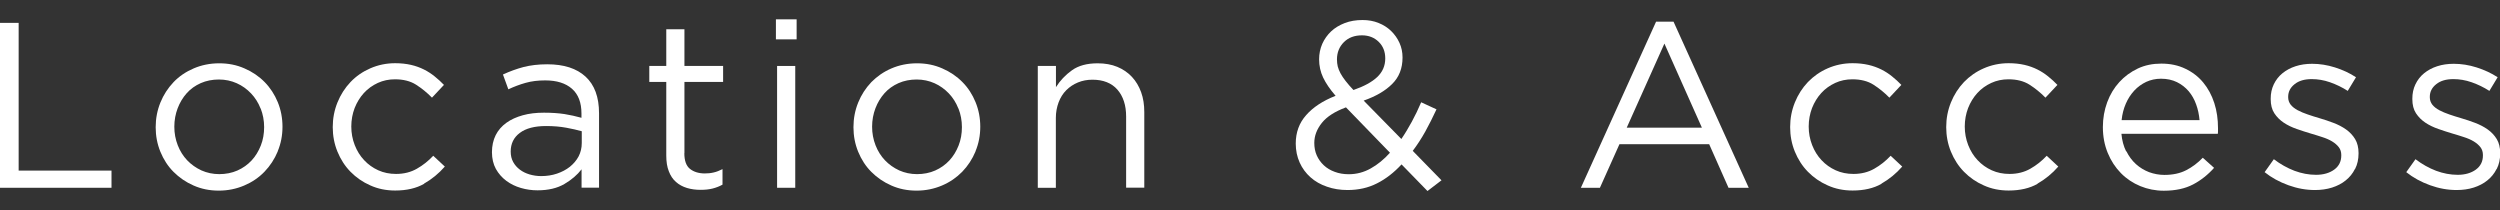
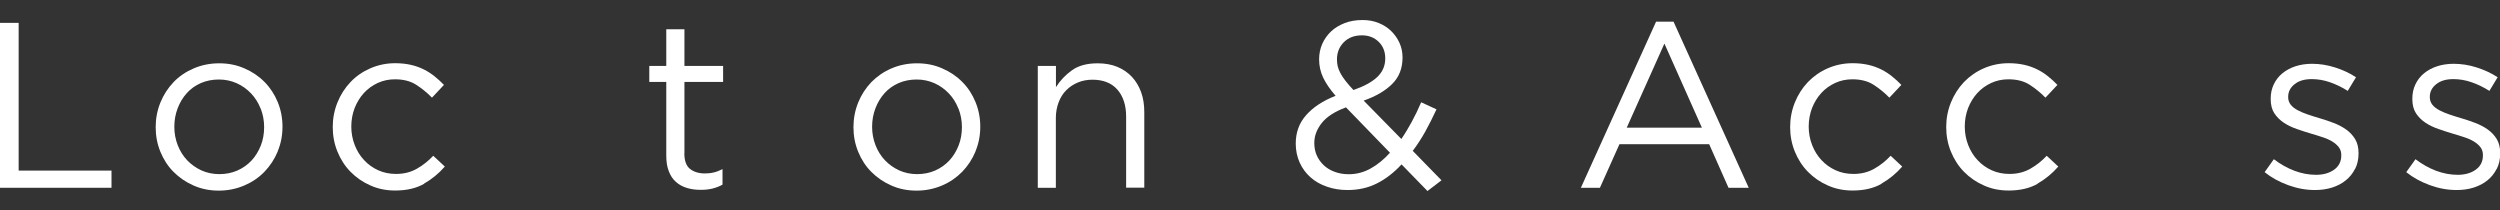
<svg xmlns="http://www.w3.org/2000/svg" id="_レイヤー_7" data-name="レイヤー 7" viewBox="0 0 254.7 21.43">
  <rect x="0" y="0" width="254.7" height="21.43" fill="#333333" stroke="none" />
  <defs>
    <style>
      .cls-1 {
        fill: #fff;
        stroke-width: 0px;
      }
    </style>
  </defs>
  <path class="cls-1" d="M0,2.33h1.9v15.05h9.46v1.75H0V2.33Z" />
  <path class="cls-1" d="M28.3,15.42c-.33.79-.78,1.48-1.36,2.08s-1.26,1.06-2.06,1.4c-.8.34-1.66.52-2.59.52s-1.78-.17-2.57-.52c-.78-.34-1.46-.81-2.04-1.39s-1.02-1.27-1.34-2.05c-.32-.78-.48-1.62-.48-2.5s.16-1.72.48-2.51c.32-.79.77-1.48,1.34-2.08s1.26-1.06,2.05-1.4c.79-.34,1.66-.52,2.6-.52s1.79.17,2.58.52c.79.34,1.48.81,2.05,1.39s1.02,1.27,1.34,2.05.48,1.62.48,2.5-.16,1.72-.49,2.51ZM26.55,11.06c-.23-.59-.56-1.11-.97-1.54-.42-.44-.9-.79-1.46-1.04-.56-.25-1.17-.38-1.82-.38s-1.29.12-1.85.37c-.56.25-1.04.59-1.43,1.03-.39.44-.7.95-.92,1.53-.22.58-.34,1.21-.34,1.88s.12,1.3.35,1.89c.23.59.55,1.1.96,1.53.41.43.89.77,1.45,1.03.56.25,1.17.38,1.82.38s1.29-.12,1.85-.37c.56-.25,1.04-.59,1.44-1.02.4-.43.71-.94.94-1.52s.34-1.21.34-1.88-.12-1.3-.35-1.89Z" />
  <path class="cls-1" d="M43.2,18.73c-.79.45-1.77.68-2.94.68-.91,0-1.76-.17-2.53-.52-.78-.34-1.45-.81-2.02-1.39s-1.01-1.27-1.33-2.05-.48-1.62-.48-2.5.16-1.72.48-2.51.76-1.48,1.33-2.08,1.24-1.06,2.02-1.4c.78-.34,1.62-.52,2.53-.52.59,0,1.13.06,1.61.17.48.11.92.27,1.32.47.4.2.77.44,1.1.71.34.27.65.56.94.86l-1.22,1.3c-.5-.51-1.04-.95-1.62-1.32-.58-.37-1.3-.55-2.15-.55-.62,0-1.21.12-1.75.37-.54.25-1.02.59-1.42,1.03-.4.44-.71.95-.94,1.53-.22.58-.34,1.21-.34,1.88s.12,1.3.35,1.89c.23.59.55,1.11.96,1.54.41.44.89.78,1.44,1.03.55.25,1.16.37,1.81.37.8,0,1.51-.18,2.12-.53.62-.35,1.17-.79,1.67-1.32l1.18,1.1c-.62.71-1.33,1.29-2.12,1.74Z" />
-   <path class="cls-1" d="M53.55,8.44c-.6.17-1.19.39-1.76.66l-.55-1.51c.69-.32,1.38-.57,2.09-.76.7-.18,1.51-.28,2.42-.28,1.7,0,3,.42,3.91,1.26.91.84,1.37,2.08,1.37,3.73v7.58h-1.78v-1.87c-.43.56-1.01,1.06-1.74,1.49-.73.43-1.64.65-2.75.65-.58,0-1.14-.08-1.69-.24-.55-.16-1.05-.4-1.49-.73-.44-.33-.79-.73-1.06-1.21-.26-.48-.4-1.05-.4-1.7s.13-1.24.38-1.74.62-.92,1.09-1.26,1.03-.59,1.68-.77,1.36-.26,2.15-.26,1.5.05,2.09.14c.59.1,1.17.22,1.73.38v-.43c0-1.12-.32-1.96-.97-2.53-.65-.57-1.56-.85-2.72-.85-.74,0-1.4.08-2,.25ZM52.96,13.54c-.62.46-.93,1.1-.93,1.9,0,.4.08.75.25,1.06s.39.56.68.78c.29.22.62.38.99.49.38.11.77.17,1.18.17.57,0,1.11-.08,1.61-.25s.94-.4,1.32-.7c.37-.3.67-.65.89-1.06.21-.41.32-.86.32-1.36v-1.2c-.46-.13-.99-.25-1.59-.36-.6-.11-1.28-.17-2.04-.17-1.16,0-2.06.23-2.68.7Z" />
  <path class="cls-1" d="M69.72,15.6c0,.77.19,1.3.58,1.61.38.3.89.46,1.51.46.32,0,.62-.03.9-.1.28-.06.58-.18.9-.34v1.58c-.32.18-.66.31-1.02.4-.36.09-.76.13-1.21.13-.5,0-.96-.06-1.39-.19-.43-.13-.8-.33-1.12-.61s-.56-.64-.73-1.09c-.18-.45-.26-.98-.26-1.61v-7.49h-1.73v-1.63h1.73v-3.74h1.85v3.74h3.94v1.63h-3.94v7.25Z" />
-   <path class="cls-1" d="M79.05,4.01V1.97h2.11v2.04h-2.11ZM79.17,19.13V6.72h1.85v12.41h-1.85Z" />
  <path class="cls-1" d="M99.39,15.42c-.33.79-.78,1.48-1.36,2.08-.58.59-1.26,1.06-2.06,1.4-.8.34-1.66.52-2.59.52s-1.78-.17-2.57-.52c-.78-.34-1.46-.81-2.04-1.39-.58-.58-1.02-1.27-1.34-2.05s-.48-1.62-.48-2.5.16-1.72.48-2.51.77-1.48,1.34-2.08c.58-.59,1.26-1.06,2.05-1.4.79-.34,1.66-.52,2.6-.52s1.79.17,2.58.52c.79.34,1.48.81,2.05,1.39.58.58,1.02,1.27,1.34,2.05.32.78.48,1.62.48,2.5s-.16,1.72-.49,2.51ZM97.64,11.06c-.23-.59-.56-1.11-.97-1.54s-.9-.79-1.46-1.04c-.56-.25-1.17-.38-1.82-.38s-1.29.12-1.85.37c-.56.25-1.04.59-1.43,1.03-.39.44-.7.95-.92,1.53-.22.58-.34,1.21-.34,1.88s.12,1.3.35,1.89c.23.59.55,1.1.96,1.53.41.43.89.77,1.45,1.03.56.25,1.17.38,1.82.38s1.29-.12,1.85-.37c.56-.25,1.04-.59,1.44-1.02.4-.43.71-.94.94-1.52s.34-1.21.34-1.88-.12-1.3-.35-1.89Z" />
  <path class="cls-1" d="M107.58,19.13h-1.85V6.72h1.85v2.16c.42-.67.96-1.24,1.63-1.72s1.54-.71,2.62-.71c.75,0,1.42.12,2,.36.58.24,1.08.58,1.49,1.02.41.44.72.96.94,1.57s.32,1.28.32,2.02v7.7h-1.85v-7.25c0-1.15-.3-2.06-.89-2.74-.59-.67-1.44-1.01-2.54-1.01-.53,0-1.02.09-1.48.28s-.85.45-1.19.79-.6.76-.78,1.24c-.18.48-.28,1.01-.28,1.58v7.1Z" />
  <path class="cls-1" d="M145.43,19.46l-2.64-2.71c-.77.83-1.6,1.48-2.5,1.93-.9.46-1.9.68-3,.68-.75,0-1.45-.11-2.1-.34-.65-.22-1.21-.54-1.68-.96-.47-.42-.84-.92-1.1-1.5s-.4-1.23-.4-1.93c0-1.14.35-2.1,1.06-2.9.7-.8,1.7-1.46,3-1.97-.58-.67-1-1.29-1.27-1.86-.27-.57-.41-1.19-.41-1.86,0-.56.11-1.08.32-1.57.22-.49.52-.91.9-1.27.38-.36.85-.64,1.39-.85.54-.21,1.15-.31,1.82-.31.59,0,1.14.1,1.63.3.5.2.92.47,1.28.82s.64.75.85,1.21.31.96.31,1.49c0,1.1-.35,2-1.06,2.7-.7.7-1.67,1.26-2.9,1.69l3.84,3.91c.37-.54.72-1.13,1.06-1.75s.66-1.29.96-1.99l1.56.72c-.37.8-.75,1.55-1.14,2.26-.39.7-.82,1.36-1.28,1.97l2.93,3-1.44,1.1ZM137.12,10.94c-1.12.42-1.94.94-2.45,1.58-.51.64-.77,1.32-.77,2.04,0,.46.08.89.25,1.27s.41.72.72,1.01c.31.29.68.51,1.12.67.43.16.9.24,1.42.24.8,0,1.55-.2,2.24-.59.7-.39,1.35-.92,1.96-1.6l-4.49-4.63ZM140.46,4.26c-.45-.44-1.02-.66-1.7-.66-.77,0-1.38.23-1.85.7-.46.46-.7,1.05-.7,1.75,0,.26.03.5.08.72.06.22.15.46.28.7s.3.5.52.78c.22.28.48.59.8.92,1.07-.37,1.88-.81,2.42-1.32.54-.51.82-1.14.82-1.9,0-.69-.22-1.25-.67-1.69Z" />
  <path class="cls-1" d="M178.14,19.13h-2.04l-1.97-4.44h-9.14l-1.99,4.44h-1.94l7.66-16.92h1.78l7.66,16.92ZM169.57,4.44l-3.84,8.57h7.66l-3.82-8.57Z" />
  <path class="cls-1" d="M191.68,18.73c-.79.45-1.77.68-2.94.68-.91,0-1.76-.17-2.53-.52-.78-.34-1.45-.81-2.02-1.39-.57-.58-1.01-1.27-1.33-2.05s-.48-1.62-.48-2.5.16-1.72.48-2.51.76-1.48,1.33-2.08c.57-.59,1.24-1.06,2.02-1.4.78-.34,1.62-.52,2.53-.52.59,0,1.13.06,1.61.17.48.11.92.27,1.32.47.4.2.77.44,1.1.71.34.27.65.56.94.86l-1.22,1.3c-.5-.51-1.04-.95-1.62-1.32-.58-.37-1.3-.55-2.15-.55-.62,0-1.21.12-1.75.37-.54.25-1.02.59-1.42,1.03-.4.44-.71.95-.94,1.53-.22.58-.34,1.21-.34,1.88s.12,1.3.35,1.89c.23.59.55,1.11.96,1.54.41.44.89.78,1.44,1.03.55.25,1.16.37,1.81.37.8,0,1.51-.18,2.12-.53.62-.35,1.17-.79,1.67-1.32l1.18,1.1c-.62.71-1.33,1.29-2.12,1.74Z" />
  <path class="cls-1" d="M207.58,18.73c-.79.45-1.77.68-2.94.68-.91,0-1.76-.17-2.53-.52-.78-.34-1.45-.81-2.02-1.39-.57-.58-1.01-1.27-1.33-2.05-.32-.78-.48-1.62-.48-2.5s.16-1.72.48-2.51c.32-.79.76-1.48,1.33-2.08.57-.59,1.24-1.06,2.02-1.4.78-.34,1.62-.52,2.53-.52.59,0,1.13.06,1.61.17s.92.27,1.32.47c.4.2.77.44,1.1.71.34.27.65.56.94.86l-1.22,1.3c-.5-.51-1.04-.95-1.62-1.32-.58-.37-1.3-.55-2.15-.55-.62,0-1.21.12-1.75.37-.54.25-1.02.59-1.42,1.03-.4.44-.71.95-.94,1.53-.22.58-.34,1.21-.34,1.88s.12,1.3.35,1.89c.23.59.55,1.11.96,1.54.41.44.89.78,1.44,1.03.55.25,1.16.37,1.81.37.8,0,1.51-.18,2.12-.53.62-.35,1.17-.79,1.67-1.32l1.18,1.1c-.62.71-1.33,1.29-2.12,1.74Z" />
-   <path class="cls-1" d="M216.63,15.4c.26.52.58.96.98,1.32s.85.63,1.34.82c.5.18,1.02.28,1.56.28.86,0,1.6-.16,2.22-.48s1.18-.74,1.69-1.27l1.15,1.03c-.62.7-1.34,1.27-2.14,1.69s-1.79.64-2.98.64c-.85,0-1.65-.16-2.4-.47-.75-.31-1.41-.75-1.97-1.32-.56-.57-1.01-1.25-1.34-2.05s-.5-1.68-.5-2.64c0-.9.15-1.74.44-2.53s.71-1.48,1.24-2.06c.53-.58,1.16-1.04,1.88-1.38s1.52-.5,2.39-.5c.91,0,1.73.17,2.45.52.72.34,1.33.81,1.82,1.4s.87,1.29,1.13,2.09.38,1.66.38,2.57v.26c0,.1,0,.2-.02.31h-9.82c.06.67.22,1.27.48,1.79ZM224.09,12.24c-.05-.56-.16-1.1-.35-1.61-.18-.51-.44-.96-.76-1.34-.33-.38-.72-.69-1.19-.92-.47-.23-1.01-.35-1.63-.35-.54,0-1.04.11-1.5.32-.46.22-.87.51-1.22.89-.35.38-.64.82-.86,1.33-.22.51-.37,1.07-.43,1.68h7.94Z" />
  <path class="cls-1" d="M239.92,17.22c-.23.46-.54.84-.94,1.16-.39.32-.86.56-1.39.73-.54.17-1.12.25-1.74.25-.9,0-1.8-.16-2.71-.49-.91-.33-1.72-.77-2.42-1.33l.94-1.32c.67.51,1.37.9,2.1,1.18.73.27,1.46.41,2.2.41s1.37-.18,1.85-.53c.48-.35.72-.83.72-1.44v-.05c0-.3-.08-.57-.25-.79-.17-.22-.4-.42-.68-.59s-.62-.32-1-.44-.76-.25-1.16-.36c-.48-.14-.96-.3-1.45-.47-.49-.17-.93-.38-1.32-.64-.39-.26-.71-.58-.96-.96s-.37-.86-.37-1.44v-.05c0-.53.1-1.01.31-1.45.21-.44.5-.82.88-1.13.38-.31.82-.55,1.34-.72.52-.17,1.08-.25,1.69-.25.77,0,1.54.12,2.33.37s1.5.58,2.14,1l-.84,1.39c-.58-.37-1.18-.66-1.81-.88-.63-.22-1.25-.32-1.86-.32-.74,0-1.32.17-1.75.52-.43.34-.65.77-.65,1.28v.05c0,.29.09.54.26.76.18.22.41.4.71.56.3.16.64.3,1.02.43.38.13.78.26,1.2.38.48.14.96.3,1.43.48.47.18.9.4,1.28.67.38.27.69.6.92.98.23.38.35.86.35,1.42v.05c0,.59-.12,1.12-.35,1.57Z" />
  <path class="cls-1" d="M254.35,17.22c-.23.46-.54.84-.94,1.16-.39.32-.86.56-1.39.73s-1.12.25-1.74.25c-.9,0-1.8-.16-2.71-.49-.91-.33-1.72-.77-2.42-1.33l.94-1.32c.67.51,1.37.9,2.1,1.18.73.27,1.46.41,2.2.41s1.37-.18,1.85-.53c.48-.35.72-.83.72-1.44v-.05c0-.3-.08-.57-.25-.79-.17-.22-.4-.42-.68-.59s-.62-.32-1-.44-.76-.25-1.16-.36c-.48-.14-.96-.3-1.45-.47s-.93-.38-1.32-.64c-.39-.26-.71-.58-.96-.96s-.37-.86-.37-1.44v-.05c0-.53.1-1.01.31-1.45.21-.44.5-.82.88-1.13.38-.31.82-.55,1.34-.72s1.08-.25,1.69-.25c.77,0,1.54.12,2.33.37.78.25,1.5.58,2.14,1l-.84,1.39c-.58-.37-1.18-.66-1.81-.88-.63-.22-1.25-.32-1.86-.32-.74,0-1.32.17-1.75.52-.43.34-.65.77-.65,1.28v.05c0,.29.09.54.26.76.18.22.41.4.71.56.3.16.64.3,1.02.43s.78.26,1.2.38c.48.14.96.3,1.43.48.47.18.9.4,1.28.67s.69.6.92.98c.23.38.35.86.35,1.42v.05c0,.59-.12,1.12-.35,1.57Z" />
</svg>